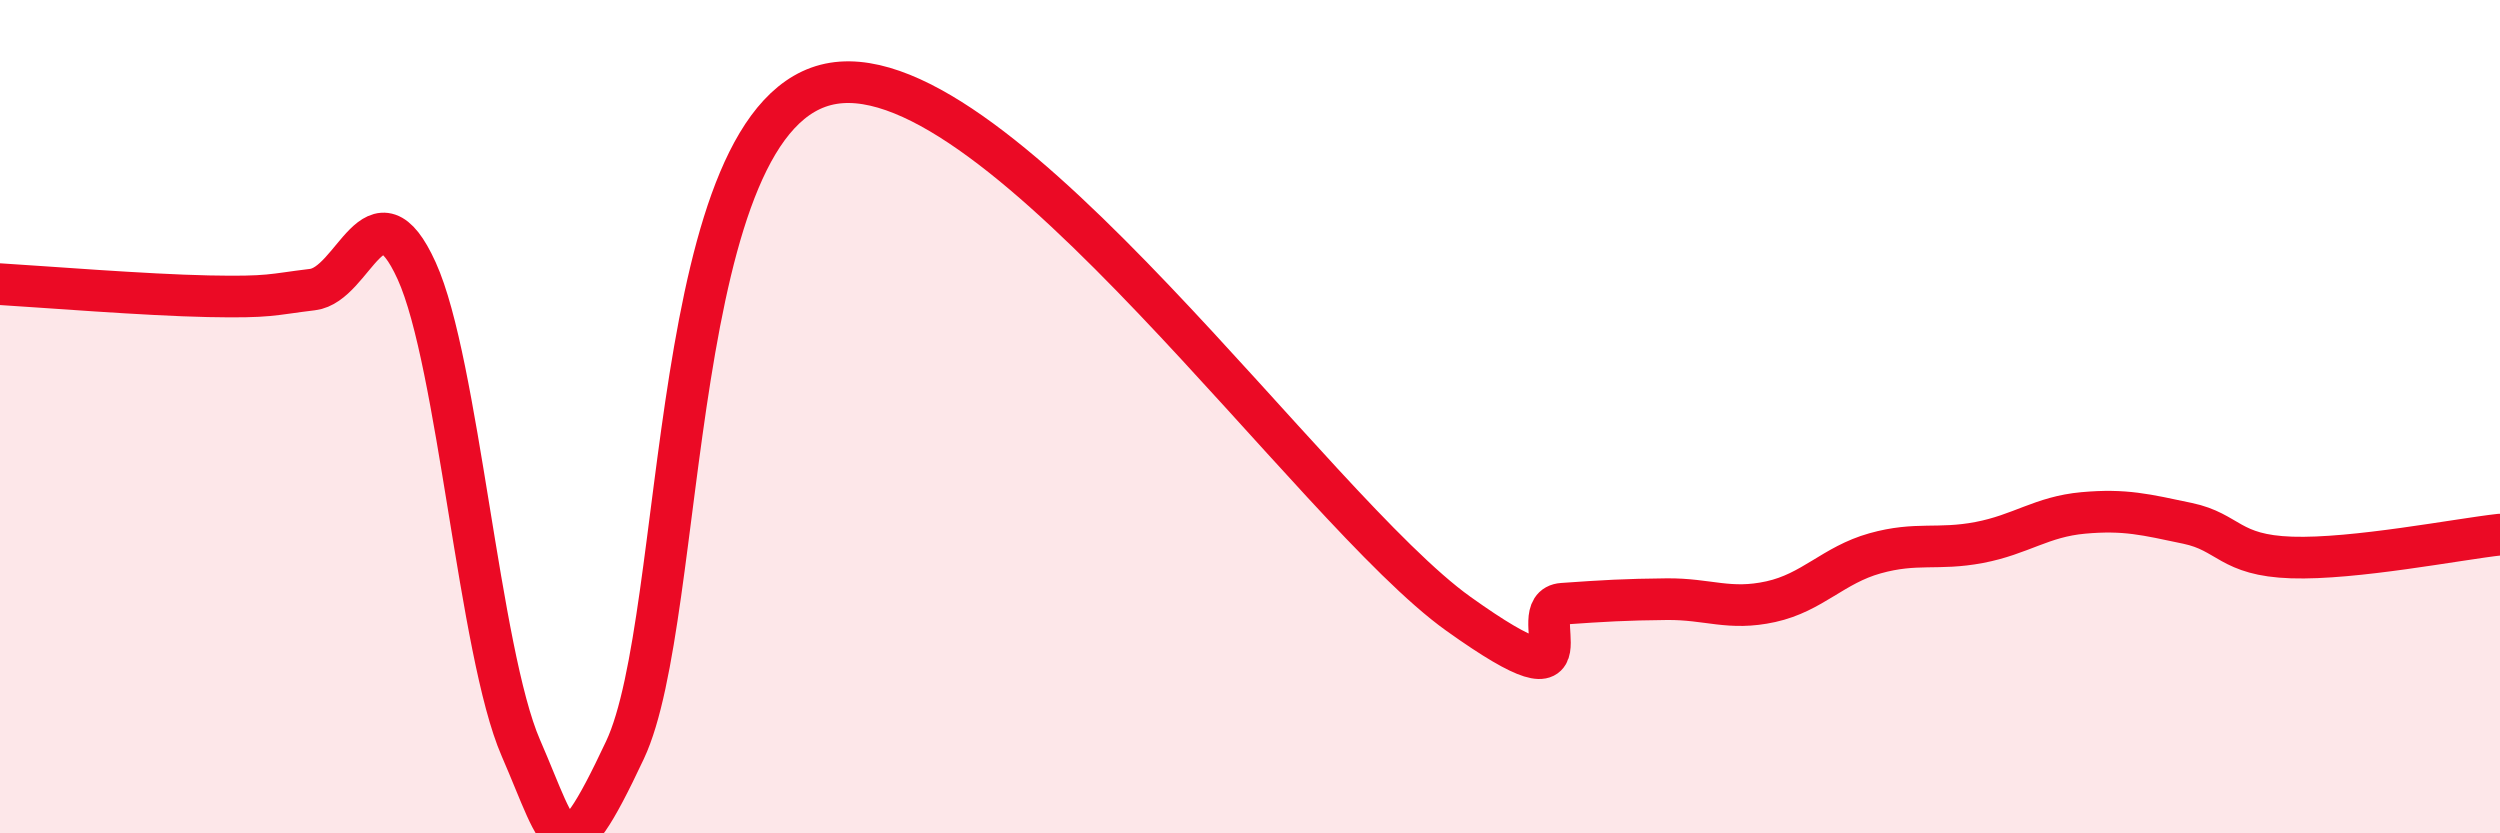
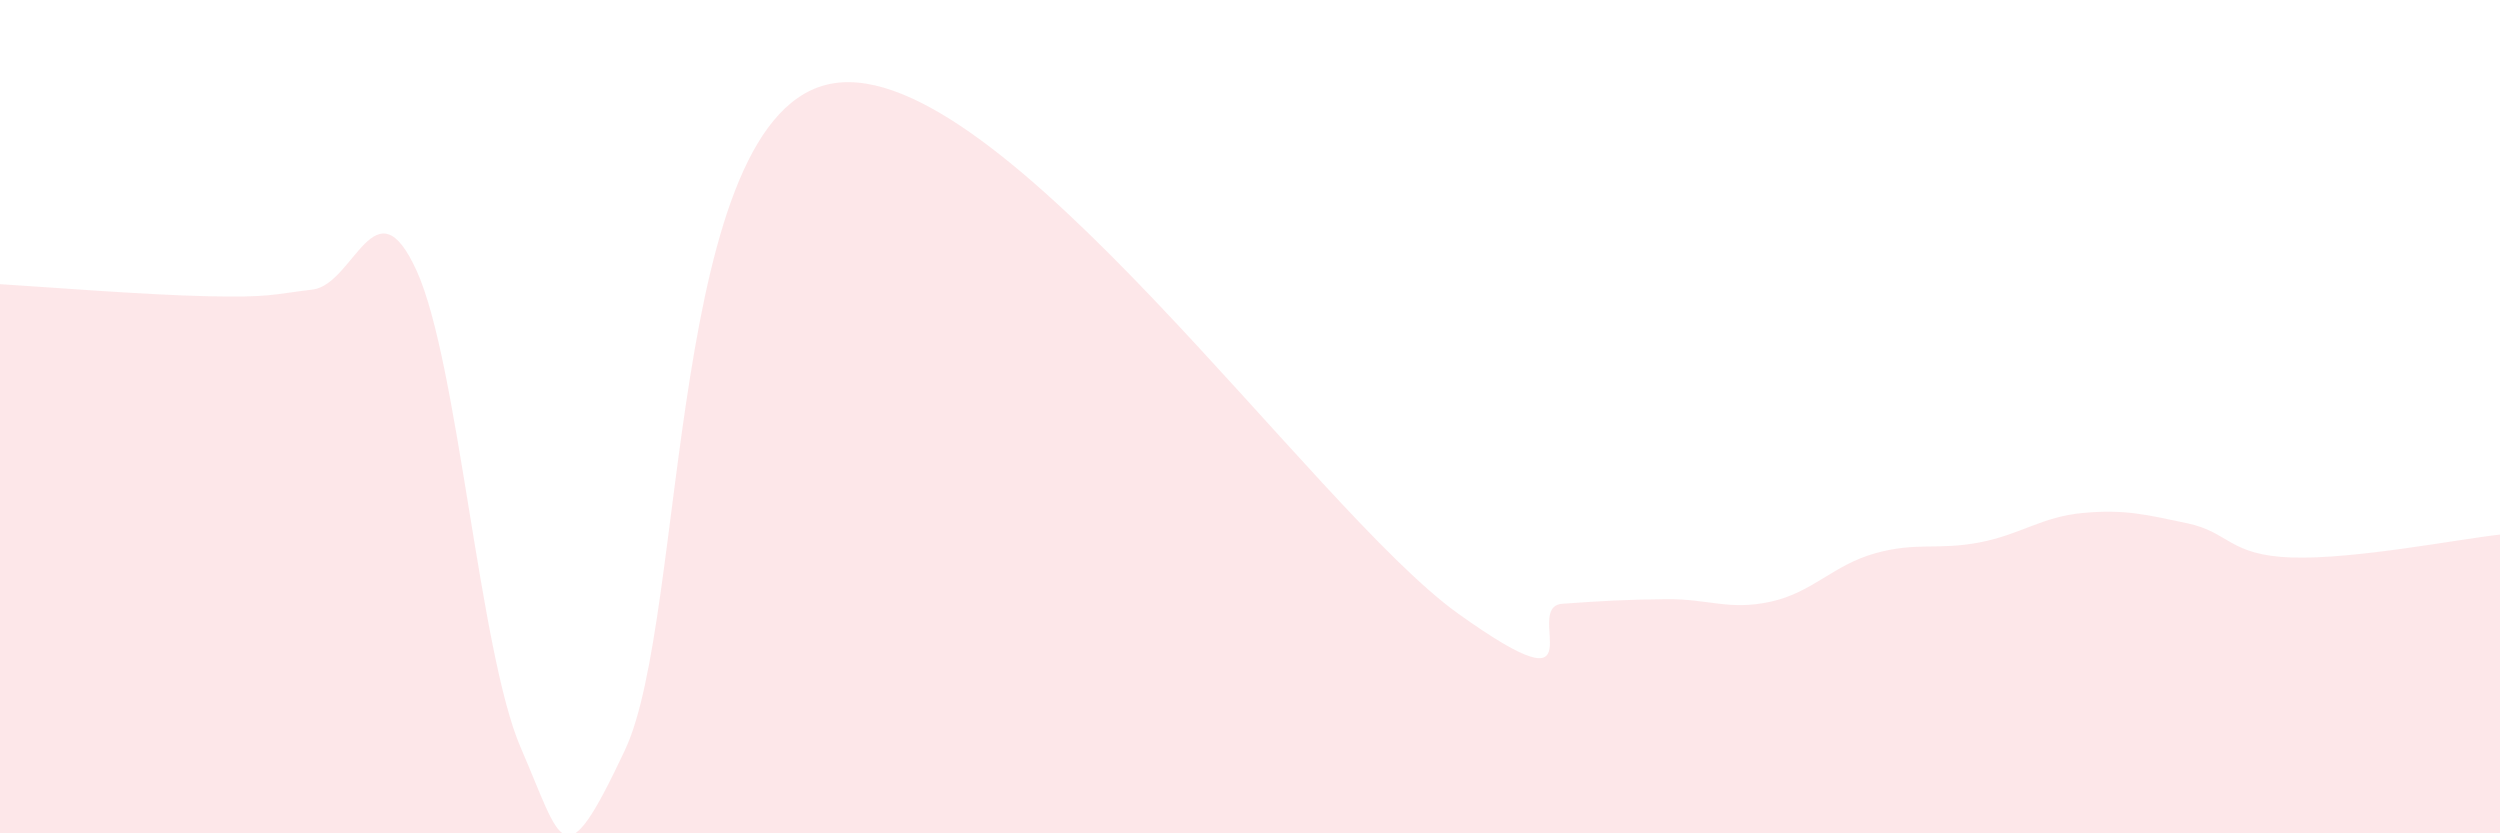
<svg xmlns="http://www.w3.org/2000/svg" width="60" height="20" viewBox="0 0 60 20">
  <path d="M 0,6.82 C 1,6.88 3.5,7.08 5,7.11 C 6.5,7.14 6.5,7.07 7.5,6.95 C 8.5,6.83 9,4.3 10,6.5 C 11,8.7 11.5,15.65 12.5,17.95 C 13.5,20.25 13.5,21.19 15,18 C 16.5,14.81 16,2.65 20,2 C 24,1.35 31.5,12.23 35,14.73 C 38.5,17.23 36.5,14.56 37.5,14.49 C 38.5,14.42 39,14.39 40,14.38 C 41,14.37 41.5,14.66 42.5,14.44 C 43.5,14.22 44,13.56 45,13.28 C 46,13 46.5,13.21 47.5,13.02 C 48.5,12.83 49,12.4 50,12.31 C 51,12.22 51.5,12.35 52.5,12.56 C 53.5,12.77 53.5,13.33 55,13.38 C 56.5,13.43 59,12.94 60,12.83L60 20L0 20Z" fill="#EB0A25" opacity="0.1" stroke-linecap="round" stroke-linejoin="round" />
-   <path d="M 0,6.82 C 1,6.88 3.5,7.08 5,7.11 C 6.5,7.14 6.5,7.07 7.5,6.95 C 8.5,6.83 9,4.3 10,6.5 C 11,8.7 11.5,15.65 12.5,17.95 C 13.5,20.25 13.5,21.19 15,18 C 16.5,14.81 16,2.65 20,2 C 24,1.35 31.5,12.23 35,14.73 C 38.5,17.23 36.5,14.56 37.5,14.49 C 38.5,14.42 39,14.39 40,14.38 C 41,14.37 41.5,14.66 42.5,14.44 C 43.5,14.22 44,13.56 45,13.28 C 46,13 46.5,13.21 47.5,13.02 C 48.5,12.83 49,12.4 50,12.31 C 51,12.22 51.5,12.35 52.5,12.56 C 53.5,12.77 53.5,13.33 55,13.38 C 56.5,13.43 59,12.94 60,12.83" stroke="#EB0A25" stroke-width="1" fill="none" stroke-linecap="round" stroke-linejoin="round" />
</svg>